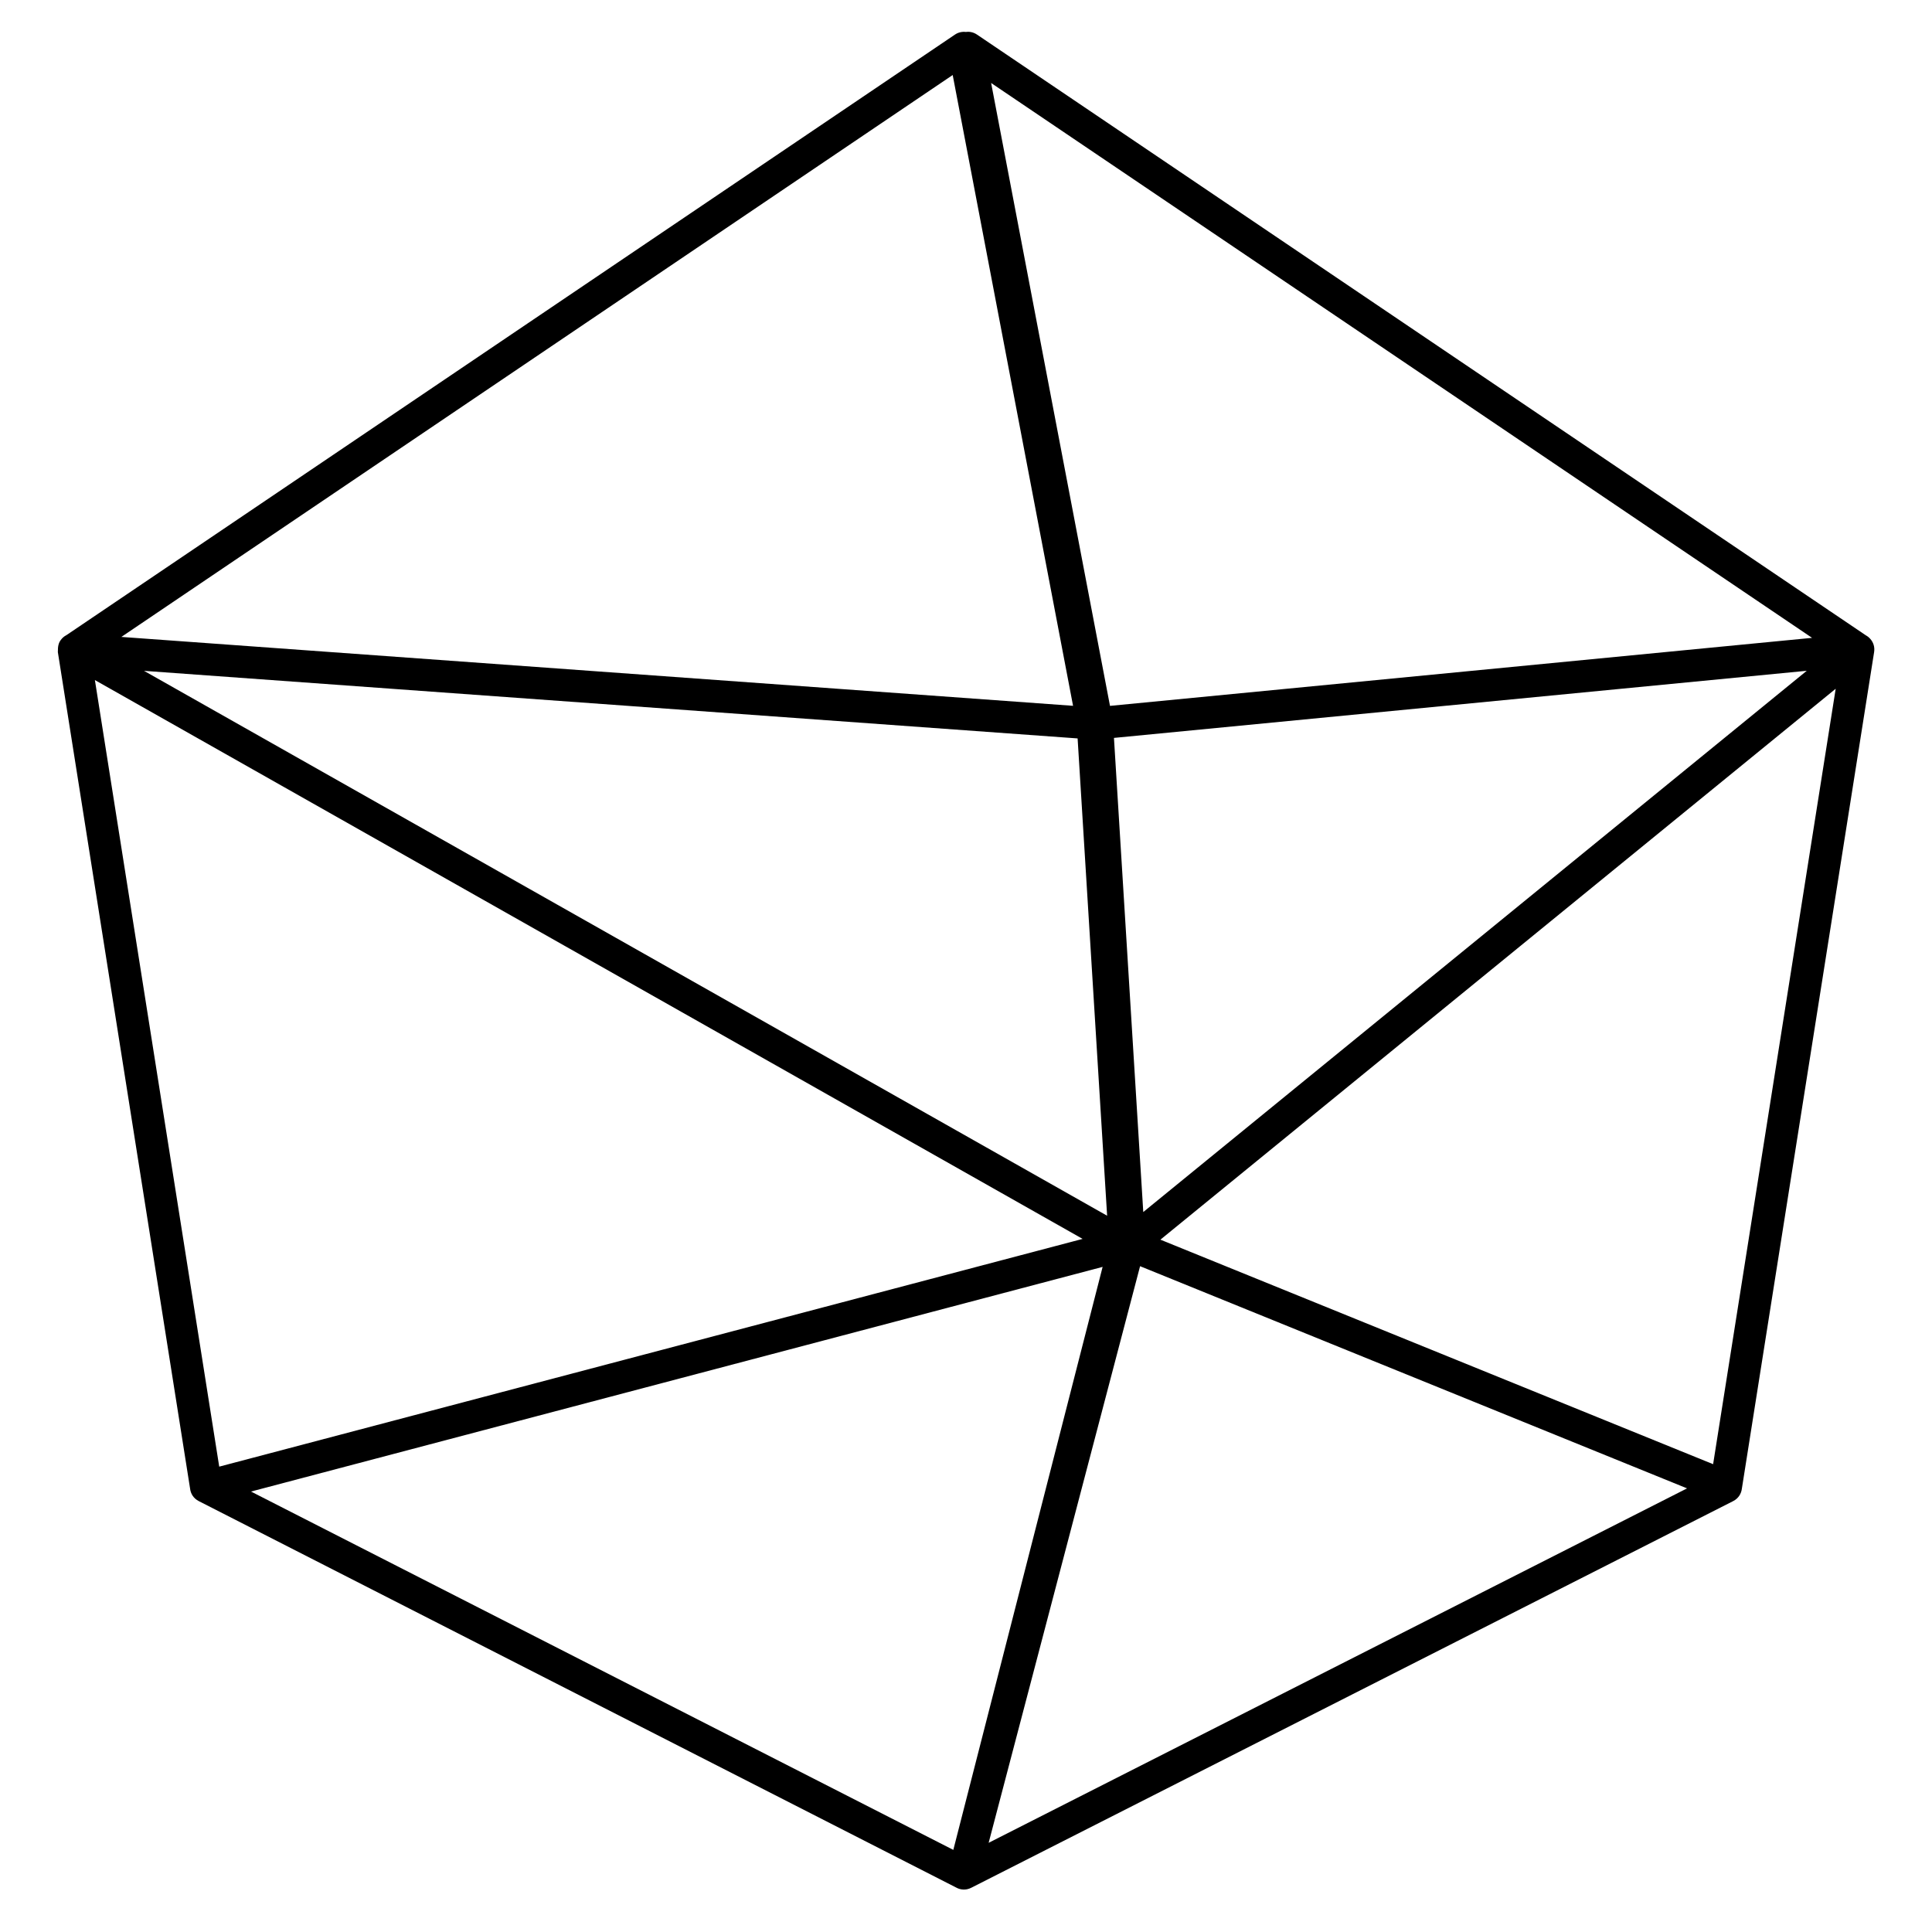
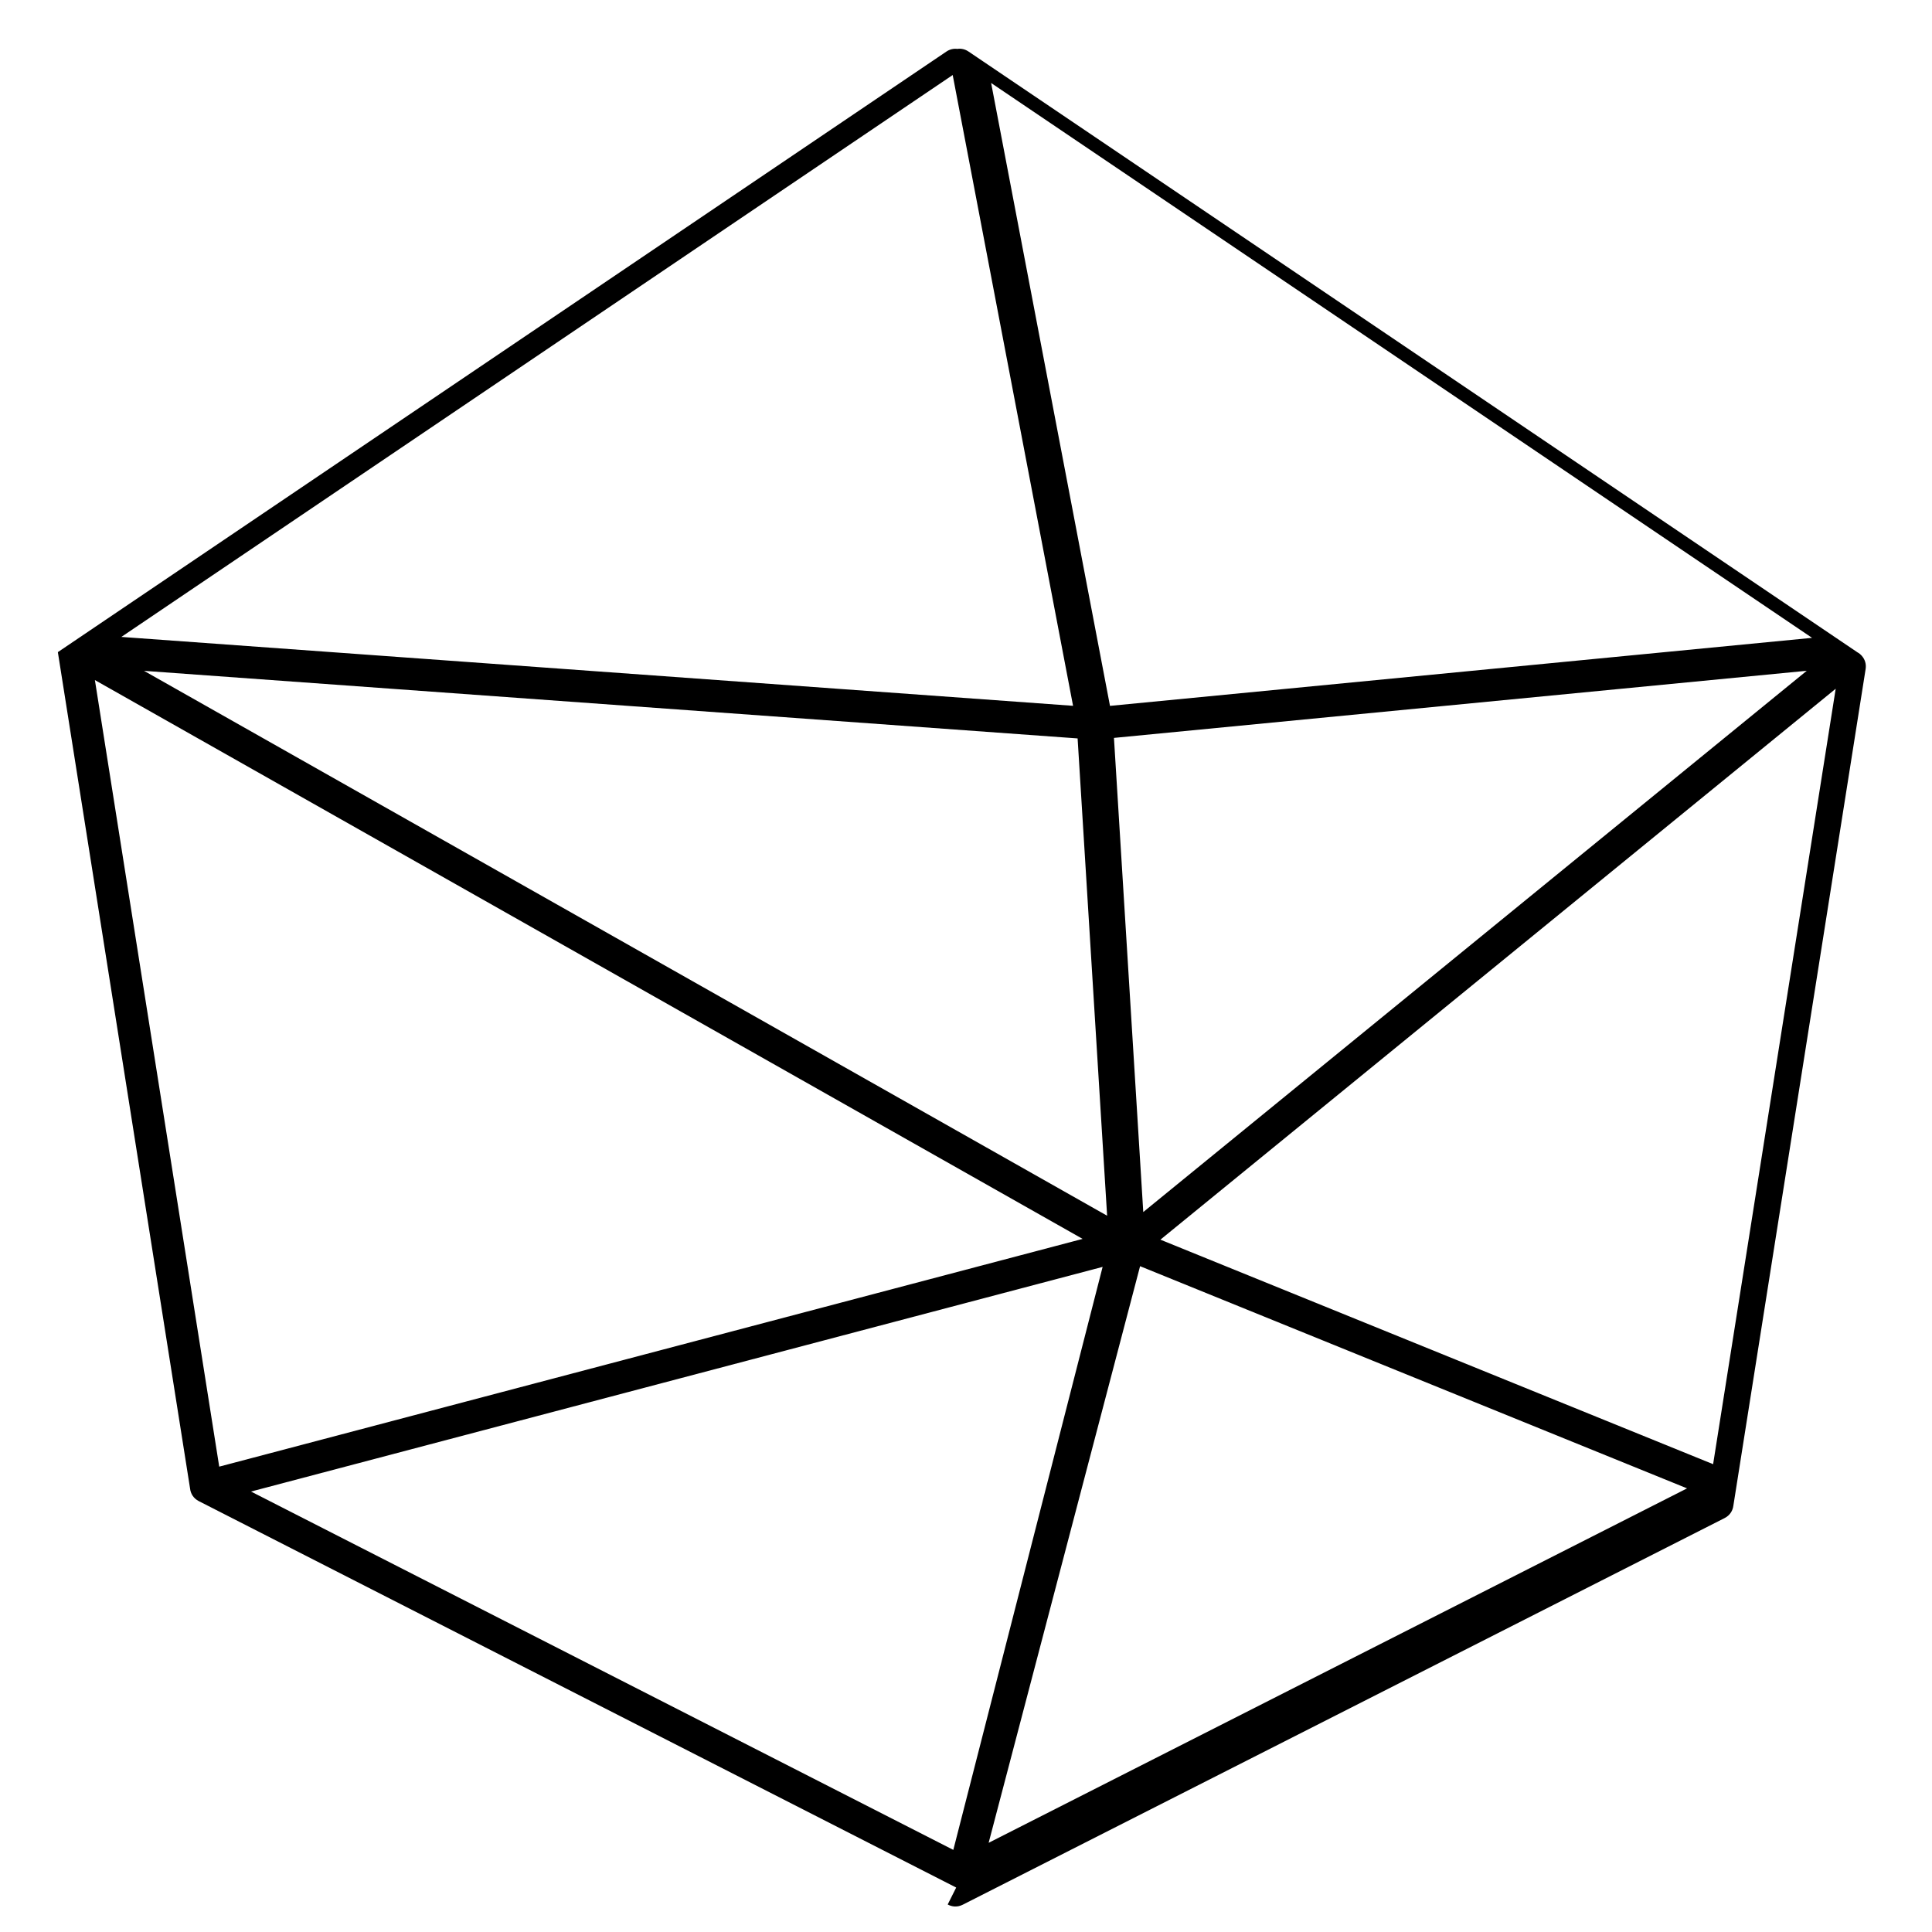
<svg xmlns="http://www.w3.org/2000/svg" fill="#000000" width="800px" height="800px" version="1.1" viewBox="144 144 512 512">
-   <path d="m397.4 644.22-200.72-102.41c-1.41-0.719-2.16-1.988-2.305-3.309l-35.043-221.68c-0.023-1.695 0.246-2.523 0.789-3.234 0.375-0.516 0.867-0.953 1.461-1.254l235.48-159.16c0.906-0.613 1.93-0.824 2.902-0.703 0.969-0.141 2.012 0.059 2.961 0.703l235.55 159.2c0.461 0.246 0.859 0.578 1.191 0.965 0.781 0.891 1.211 2.106 0.992 3.481l-35.051 221.73c-0.164 1.312-0.926 2.562-2.305 3.262l-201.92 102.47c-1.375 0.699-2.832 0.578-3.984-0.062zm-0.926-480.34-220.31 148.91 252.21 18.258zm33.105 175.81-247.41-17.91 255.23 144.4zm-260.43-15.465 32.949 208.45 228.81-60.355zm41.371 215.05 186.12 94.965 39.566-154.5zm196.14-373.28 31.5 165.07 186.06-18.027zm216.15 155.77-183.6 17.789 7.769 125.65zm-24.816 210.26 32.484-205.5-178.96 146zm-151.86-52.469-40.133 152.81 185.09-93.93z" fill-rule="evenodd" />
+   <path d="m397.4 644.22-200.72-102.41c-1.41-0.719-2.16-1.988-2.305-3.309l-35.043-221.68l235.48-159.16c0.906-0.613 1.93-0.824 2.902-0.703 0.969-0.141 2.012 0.059 2.961 0.703l235.55 159.2c0.461 0.246 0.859 0.578 1.191 0.965 0.781 0.891 1.211 2.106 0.992 3.481l-35.051 221.73c-0.164 1.312-0.926 2.562-2.305 3.262l-201.92 102.47c-1.375 0.699-2.832 0.578-3.984-0.062zm-0.926-480.34-220.31 148.91 252.21 18.258zm33.105 175.81-247.41-17.91 255.23 144.4zm-260.43-15.465 32.949 208.45 228.81-60.355zm41.371 215.05 186.12 94.965 39.566-154.5zm196.14-373.28 31.5 165.07 186.06-18.027zm216.15 155.77-183.6 17.789 7.769 125.65zm-24.816 210.26 32.484-205.5-178.96 146zm-151.86-52.469-40.133 152.81 185.09-93.93z" fill-rule="evenodd" />
</svg>